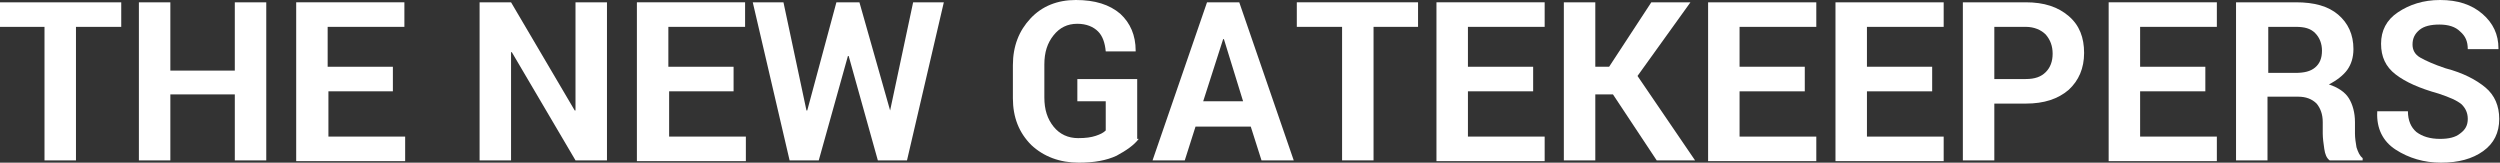
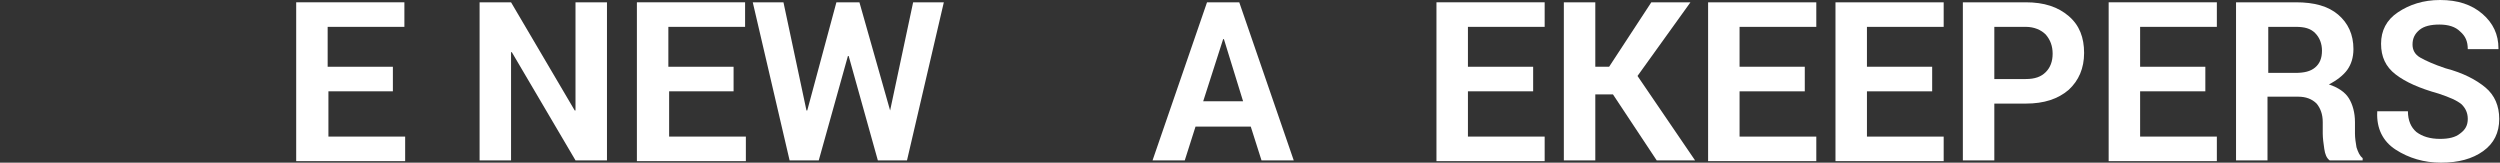
<svg xmlns="http://www.w3.org/2000/svg" version="1.1" id="Layer_1" x="0px" y="0px" viewBox="0 0 325.8 21.2" style="enable-background:new 0 0 325.8 21.2;" xml:space="preserve">
  <rect x="0" y="0" width="325.8" height="21.2" fill="#333333" stroke="none" />
  <style type="text/css">
	.st0{enable-background:new    ;}
	.st1{fill:#FFFFFF;}
</style>
  <g class="st0">
-     <path class="st1" d="M15.8,3.5H9.9v17.4H5.8V3.5H0V0.3h15.8V3.5z" />
-     <path class="st1" d="M34.7,20.9h-4.1v-8.6h-8.4v8.6h-4.1V0.3h4.1v8.9h8.4V0.3h4.1V20.9z" />
    <path class="st1" d="M51.3,11.9h-8.5v5.9h10v3.2H38.6V0.3h14.1v3.2h-10v5.2h8.5V11.9z" />
    <path class="st1" d="M79.2,20.9H75L66.7,6.8l-0.1,0v14.1h-4.1V0.3h4.1l8.3,14.1l0.1,0V0.3h4.1V20.9z" />
    <path class="st1" d="M95.7,11.9h-8.5v5.9h10v3.2H83V0.3h14.1v3.2h-10v5.2h8.5V11.9z" />
    <path class="st1" d="M116,14.4L116,14.4l3-14.1h4l-4.8,20.6h-3.8l-3.8-13.6h-0.1l-3.8,13.6h-3.8L98.1,0.3h4l3,14.1l0.1,0L109,0.3h3   L116,14.4z" />
-     <path class="st1" d="M148.4,18.1c-0.6,0.8-1.6,1.5-2.9,2.2c-1.3,0.6-2.9,0.9-4.9,0.9c-2.5,0-4.6-0.8-6.2-2.3   c-1.6-1.6-2.4-3.6-2.4-6.1V8.5c0-2.5,0.8-4.5,2.3-6.1c1.5-1.6,3.5-2.4,5.9-2.4c2.5,0,4.4,0.6,5.8,1.8c1.3,1.2,2,2.8,2,4.8l0,0.1   h-3.9c-0.1-1.1-0.4-2-1-2.6c-0.6-0.6-1.5-1-2.7-1c-1.3,0-2.3,0.5-3.1,1.5c-0.8,1-1.2,2.2-1.2,3.8v4.3c0,1.6,0.4,2.8,1.2,3.8   c0.8,1,1.9,1.5,3.2,1.5c1,0,1.7-0.1,2.3-0.3c0.6-0.2,1-0.4,1.3-0.7v-3.8h-3.7v-2.9h7.8V18.1z" />
    <path class="st1" d="M163,16.5h-7.2l-1.4,4.4h-4.2l7.1-20.6h4.2l7.1,20.6h-4.2L163,16.5z M156.8,13.2h5.2l-2.5-8.1h-0.1L156.8,13.2   z" />
-     <path class="st1" d="M184.8,3.5H179v17.4h-4.1V3.5H169V0.3h15.8V3.5z" />
    <path class="st1" d="M199.8,11.9h-8.5v5.9h10v3.2h-14.1V0.3h14.1v3.2h-10v5.2h8.5V11.9z" />
    <path class="st1" d="M210.2,12.3h-2.3v8.6h-4.1V0.3h4.1v8.4h1.8l5.5-8.4h5.1l-6.9,9.6l7.5,11h-5L210.2,12.3z" />
    <path class="st1" d="M235.2,11.9h-8.5v5.9h10v3.2h-14.1V0.3h14.1v3.2h-10v5.2h8.5V11.9z" />
    <path class="st1" d="M251.8,11.9h-8.5v5.9h10v3.2h-14.1V0.3h14.1v3.2h-10v5.2h8.5V11.9z" />
    <path class="st1" d="M259.9,13.4v7.5h-4.1V0.3h8.2c2.4,0,4.2,0.6,5.6,1.8s2,2.8,2,4.8c0,2-0.7,3.6-2,4.8c-1.4,1.2-3.2,1.8-5.6,1.8   H259.9z M259.9,10.3h4.1c1.2,0,2-0.3,2.6-0.9c0.6-0.6,0.9-1.4,0.9-2.4c0-1-0.3-1.8-0.9-2.5c-0.6-0.6-1.5-1-2.6-1h-4.1V10.3z" />
    <path class="st1" d="M287.4,11.9h-8.5v5.9h10v3.2h-14.1V0.3h14.1v3.2h-10v5.2h8.5V11.9z" />
    <path class="st1" d="M295.5,12.7v8.2h-4.1V0.3h7.8c2.4,0,4.2,0.5,5.5,1.6s2,2.6,2,4.5c0,1.1-0.3,2-0.8,2.7s-1.4,1.4-2.4,1.9   c1.2,0.4,2.1,1,2.6,1.8c0.5,0.8,0.8,1.9,0.8,3.1v1.5c0,0.6,0.1,1.2,0.2,1.8c0.2,0.6,0.4,1.1,0.8,1.4v0.3h-4.3   c-0.4-0.3-0.6-0.8-0.7-1.5c-0.1-0.7-0.2-1.4-0.2-2v-1.5c0-1-0.3-1.8-0.8-2.4c-0.6-0.6-1.4-0.9-2.4-0.9H295.5z M295.5,9.5h3.6   c1.2,0,2-0.2,2.6-0.7c0.6-0.5,0.9-1.2,0.9-2.2c0-0.9-0.3-1.7-0.9-2.3s-1.4-0.8-2.5-0.8h-3.6V9.5z" />
    <path class="st1" d="M321.6,15.5c0-0.8-0.3-1.4-0.8-1.9c-0.6-0.5-1.5-0.9-3-1.4c-2.5-0.7-4.3-1.5-5.6-2.5c-1.3-1-1.9-2.3-1.9-4   c0-1.7,0.7-3.1,2.2-4.1s3.3-1.6,5.5-1.6c2.3,0,4.1,0.6,5.5,1.8c1.4,1.2,2.1,2.7,2.1,4.5l0,0.1h-4c0-1-0.3-1.7-1-2.3   c-0.6-0.6-1.5-0.9-2.7-0.9c-1.1,0-2,0.2-2.6,0.7c-0.6,0.5-0.9,1.1-0.9,1.9c0,0.7,0.3,1.3,1,1.7s1.8,0.9,3.3,1.4   c2.3,0.6,4,1.5,5.2,2.5c1.2,1,1.8,2.4,1.8,4.1c0,1.8-0.7,3.2-2.1,4.2c-1.4,1-3.2,1.5-5.5,1.5c-2.2,0-4.2-0.6-5.9-1.7   s-2.5-2.8-2.4-4.9l0-0.1h4c0,1.2,0.4,2.1,1.1,2.7c0.8,0.6,1.8,0.9,3.1,0.9c1.1,0,2-0.2,2.6-0.7C321.3,16.9,321.6,16.3,321.6,15.5z" />
  </g>
</svg>